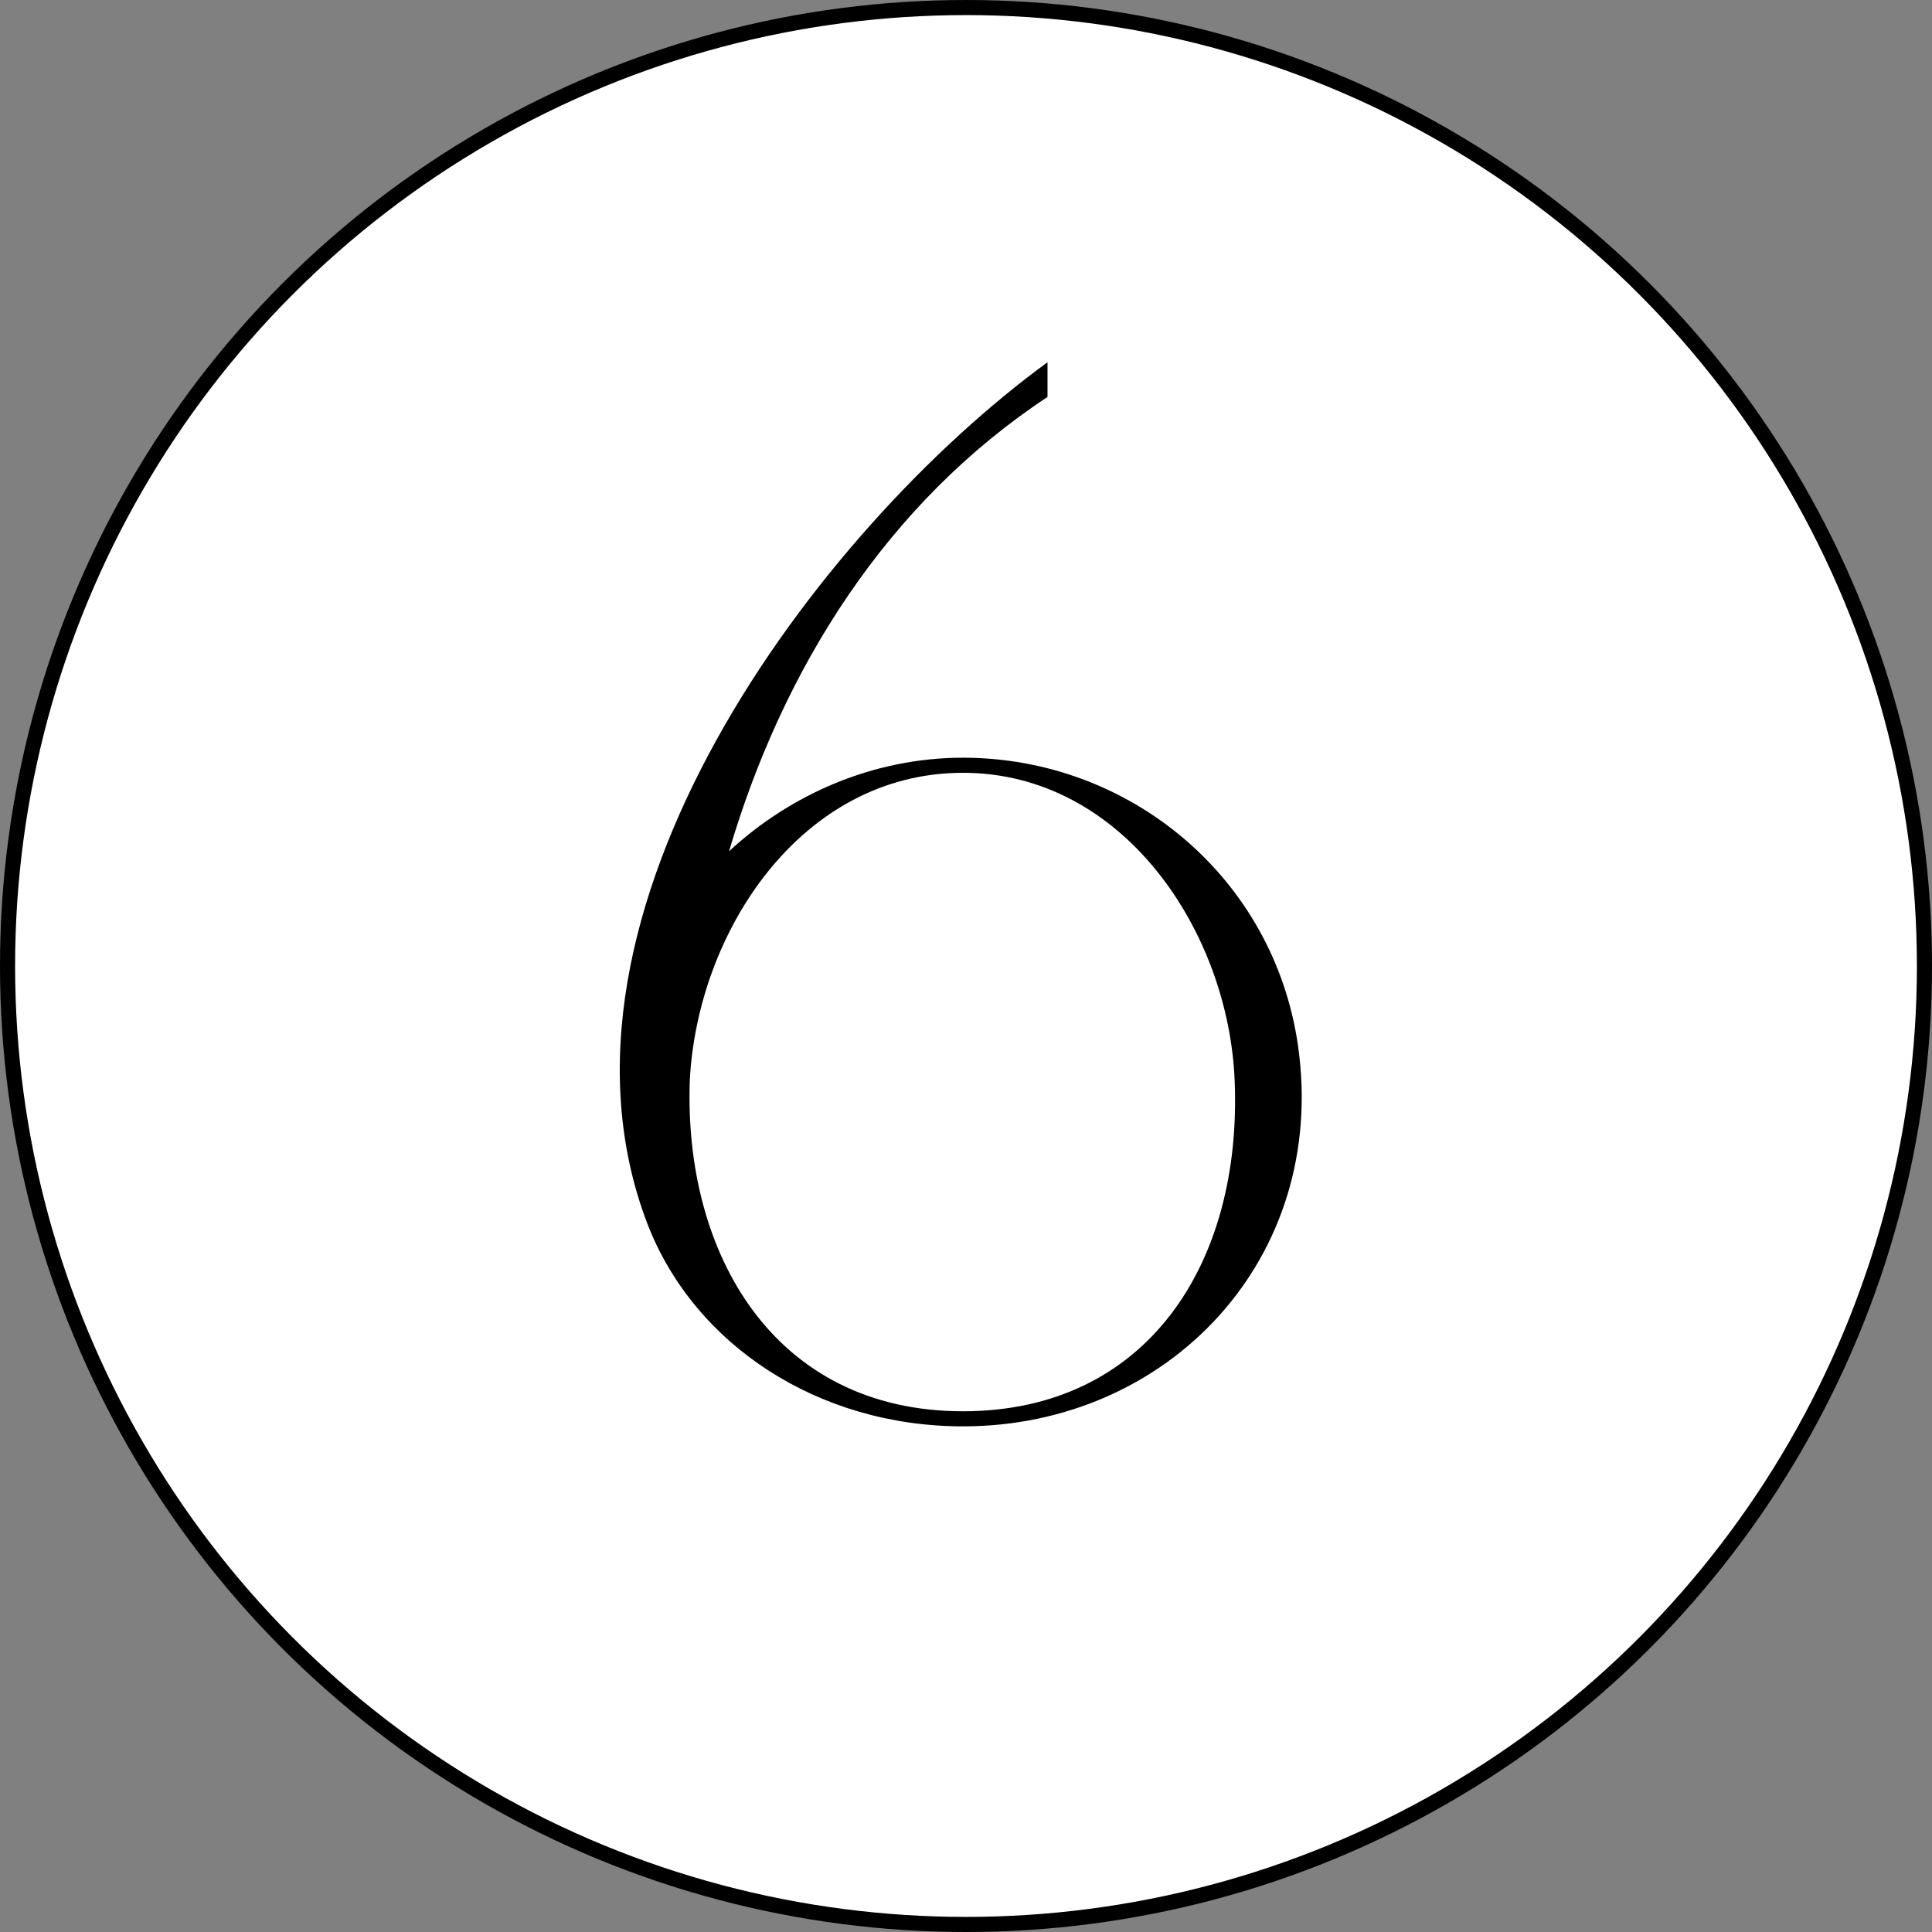
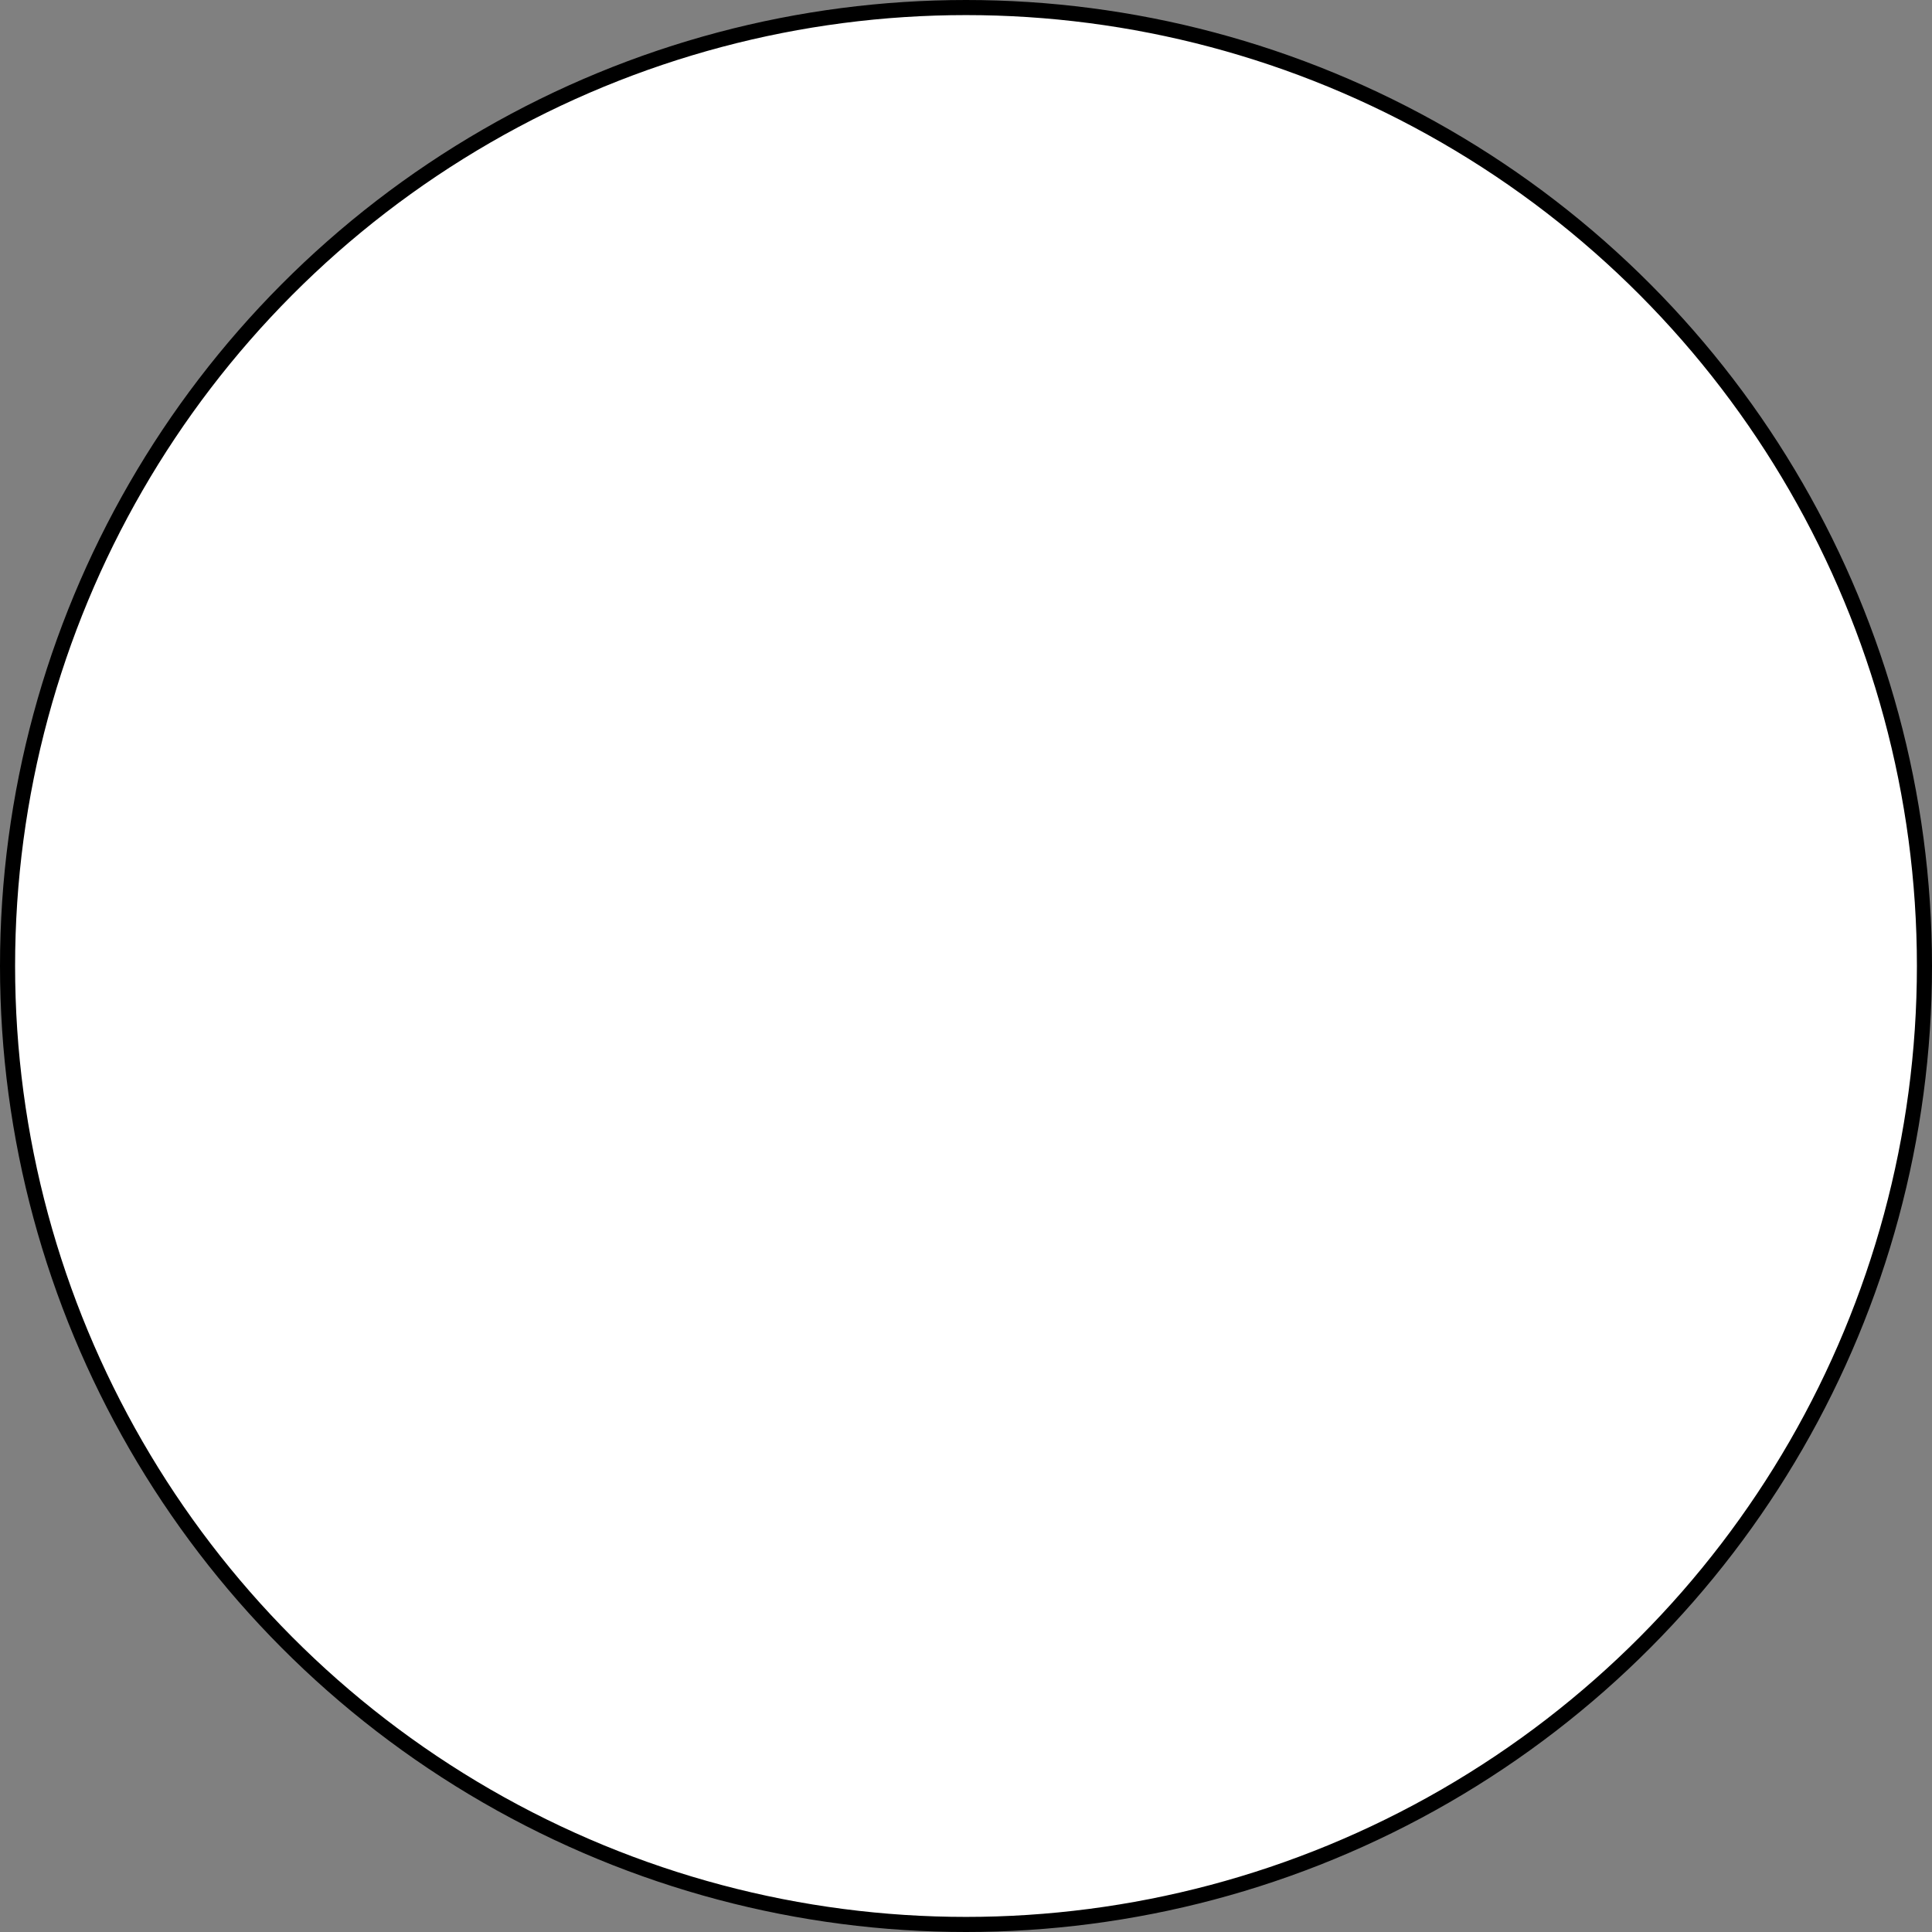
<svg xmlns="http://www.w3.org/2000/svg" width="64" height="64" viewBox="0 0 64 64" fill="none">
  <rect x="0" y="0" width="64" height="64" fill="#808080" stroke="none" />
  <circle cx="32" cy="32" r="31.75" fill="white" stroke="black" stroke-width="0.5" />
-   <path d="M31.9 25.1C37.4 25.1 42.2 29.05 43 34.65C44 41.7 38.7 47.25 31.9 47.25C27.1 47.25 23 44.55 21.45 40.55C17.5 30.25 27.1 17.55 34.7 12V13.15C29.4 16.65 25.95 22.1 24.15 28.2C26.2 26.3 28.95 25.1 31.9 25.1ZM31.9 46.75C38 46.75 41.15 41.85 40.9 35.8C40.7 30.85 37.2 25.6 31.9 25.6C26.55 25.6 23.1 30.85 22.85 35.8C22.65 41.55 25.65 46.75 31.9 46.75Z" fill="black" />
</svg>